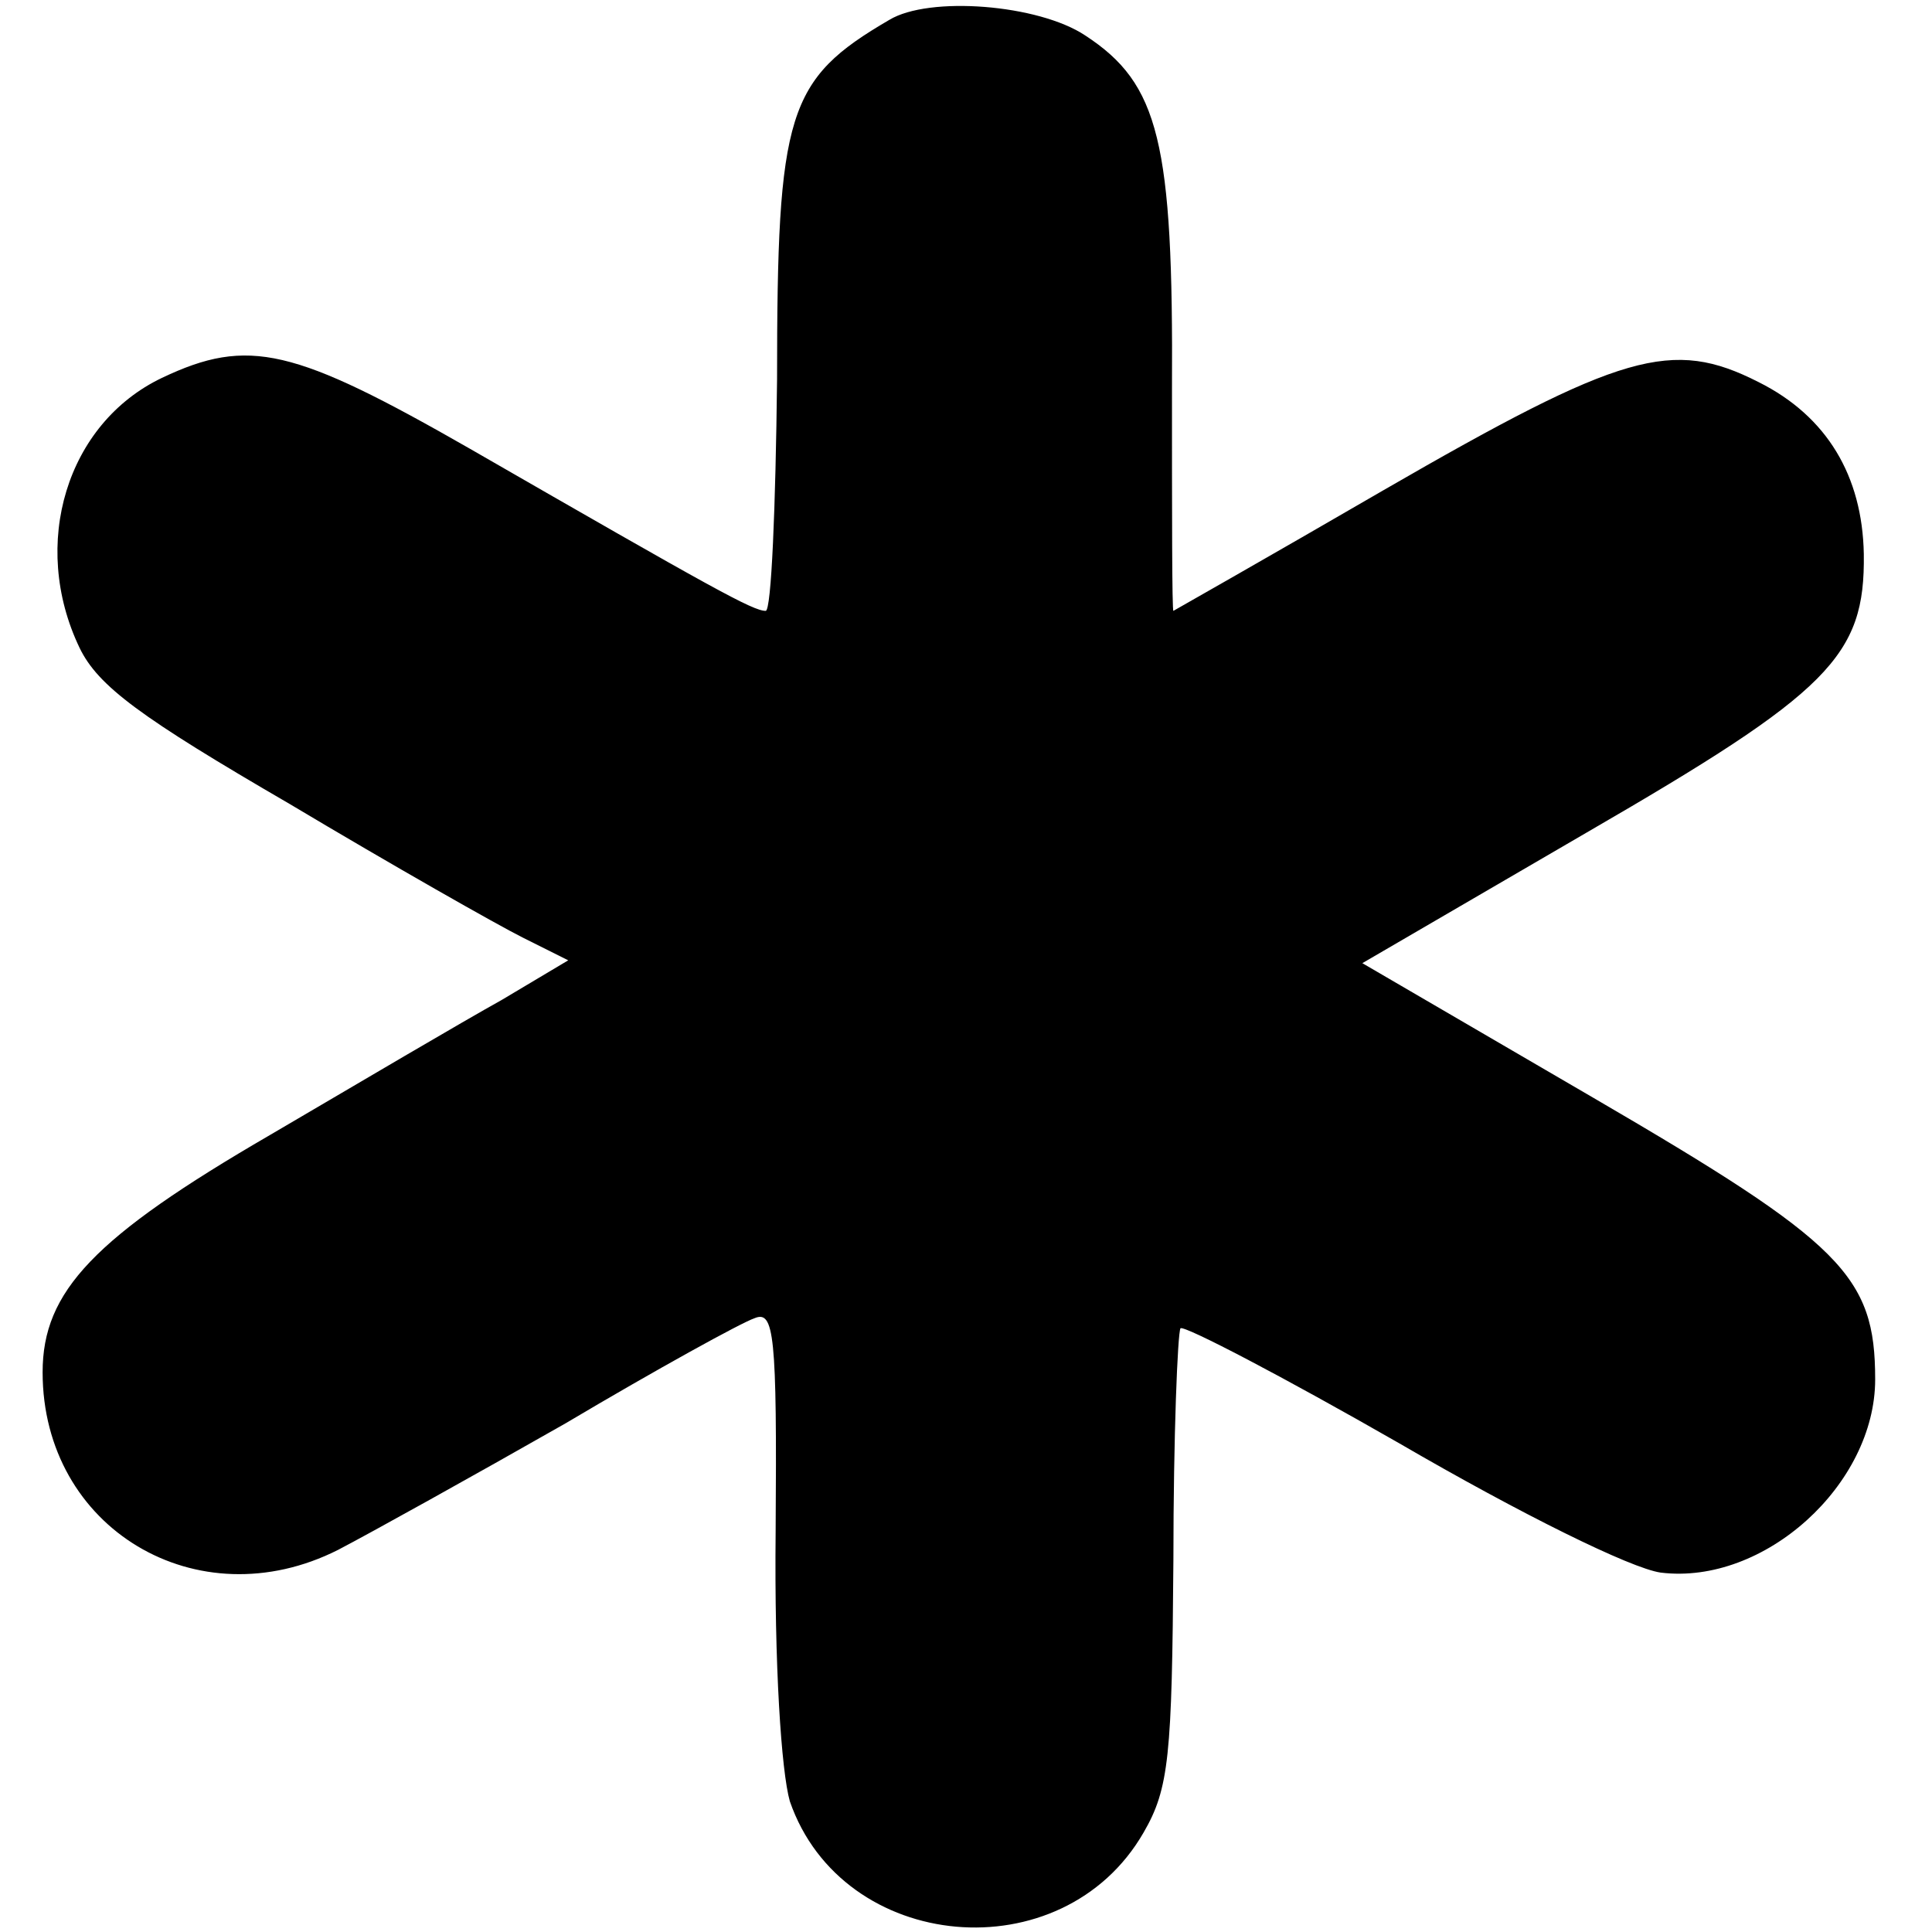
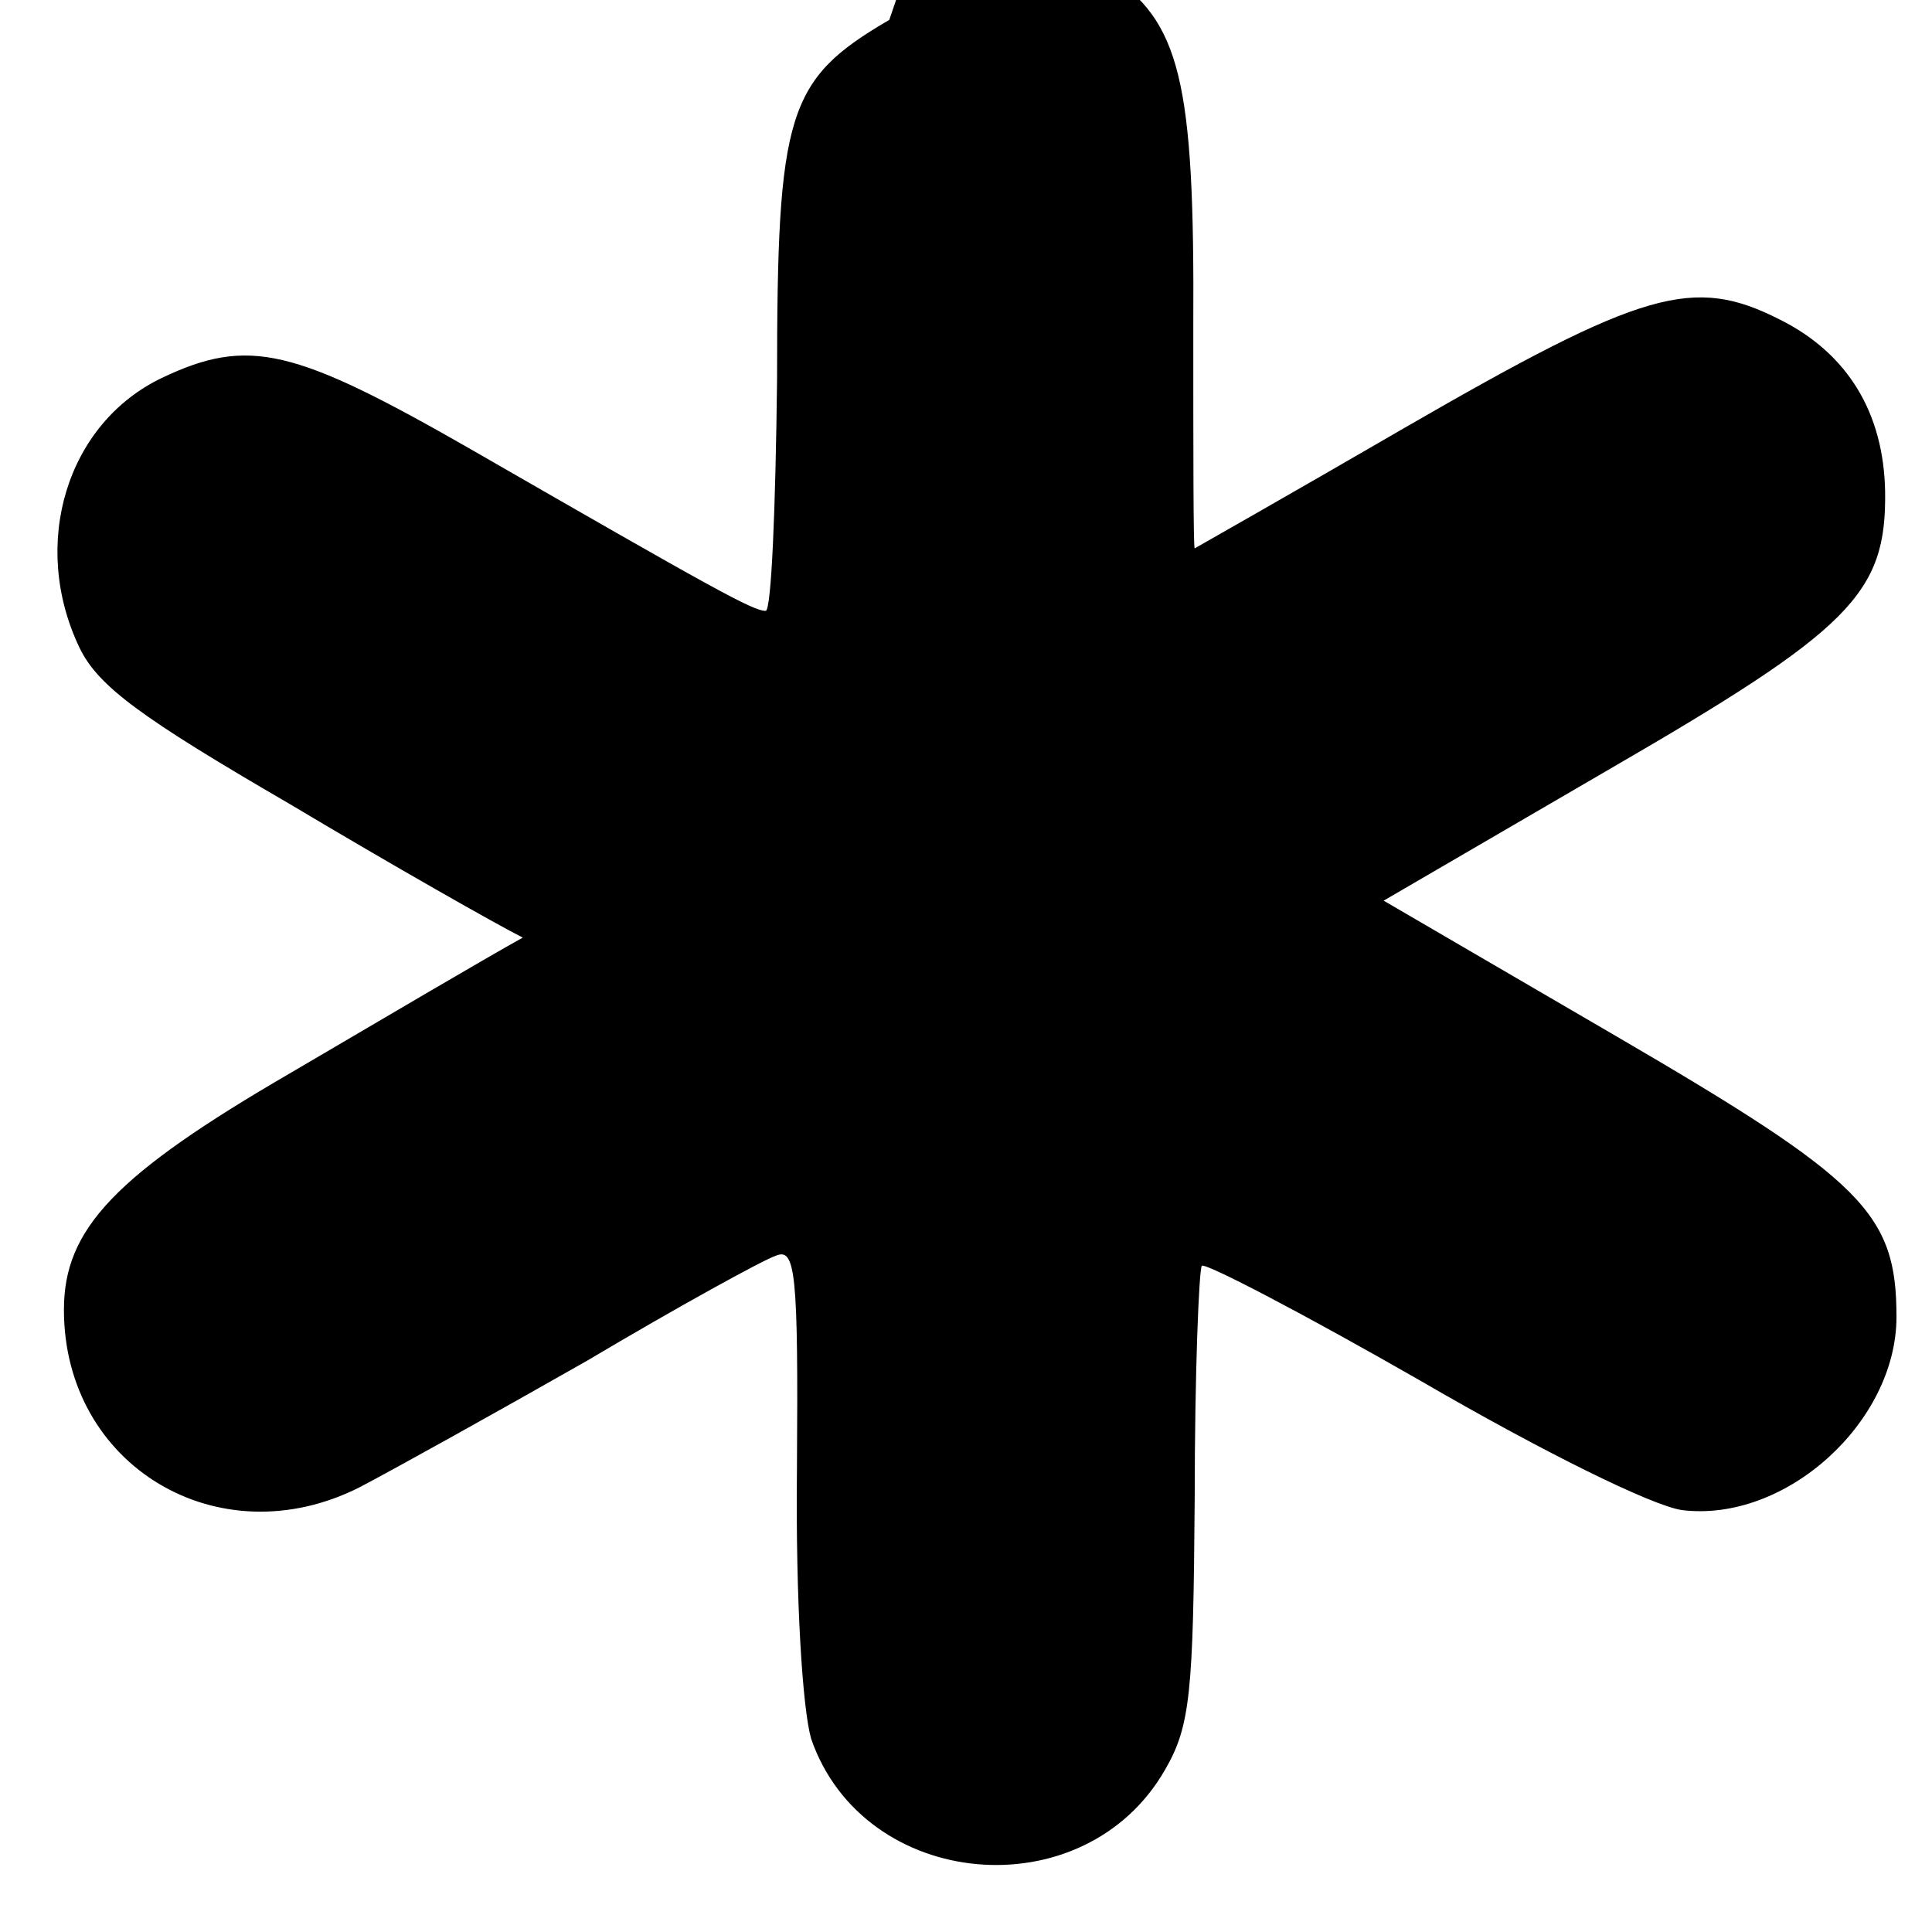
<svg xmlns="http://www.w3.org/2000/svg" version="1.0" width="136pt" height="136pt" viewBox="0 0 136 136" preserveAspectRatio="xMidYMid meet">
  <g transform="translate(0,136) scale(0.1,-0.1)" fill="#000000" stroke="none">
-     <path d="M626 1346 c-72 -42 -79 -65 -79 -253 -1 -90 -4 -163 -8 -163 -9 0 -36 15 -208 114 -124 71 -156 79 -217 50 -67 -32 -93 -117 -58 -190 13 -27 43 -49 148 -110 72 -43 146 -85 164 -94 l32 -16 -47 -28 c-27 -15 -100 -58 -163 -95 -124 -72 -160 -110 -160 -167 0 -110 109 -175 208 -125 23 12 95 52 160 89 64 38 124 71 133 74 14 6 16 -11 15 -150 -1 -94 4 -169 10 -190 37 -107 192 -121 249 -22 18 31 20 54 21 192 0 87 3 160 5 163 3 2 72 -34 154 -81 86 -50 163 -88 184 -91 73 -9 151 62 151 136 0 73 -23 96 -198 198 l-163 95 158 92 c171 99 196 124 195 196 -1 55 -26 97 -74 121 -61 31 -96 21 -264 -76 -81 -47 -148 -85 -148 -85 -1 0 -1 70 -1 156 1 174 -9 215 -61 249 -33 22 -110 28 -138 11z" />
+     <path d="M626 1346 c-72 -42 -79 -65 -79 -253 -1 -90 -4 -163 -8 -163 -9 0 -36 15 -208 114 -124 71 -156 79 -217 50 -67 -32 -93 -117 -58 -190 13 -27 43 -49 148 -110 72 -43 146 -85 164 -94 c-27 -15 -100 -58 -163 -95 -124 -72 -160 -110 -160 -167 0 -110 109 -175 208 -125 23 12 95 52 160 89 64 38 124 71 133 74 14 6 16 -11 15 -150 -1 -94 4 -169 10 -190 37 -107 192 -121 249 -22 18 31 20 54 21 192 0 87 3 160 5 163 3 2 72 -34 154 -81 86 -50 163 -88 184 -91 73 -9 151 62 151 136 0 73 -23 96 -198 198 l-163 95 158 92 c171 99 196 124 195 196 -1 55 -26 97 -74 121 -61 31 -96 21 -264 -76 -81 -47 -148 -85 -148 -85 -1 0 -1 70 -1 156 1 174 -9 215 -61 249 -33 22 -110 28 -138 11z" />
  </g>
</svg>